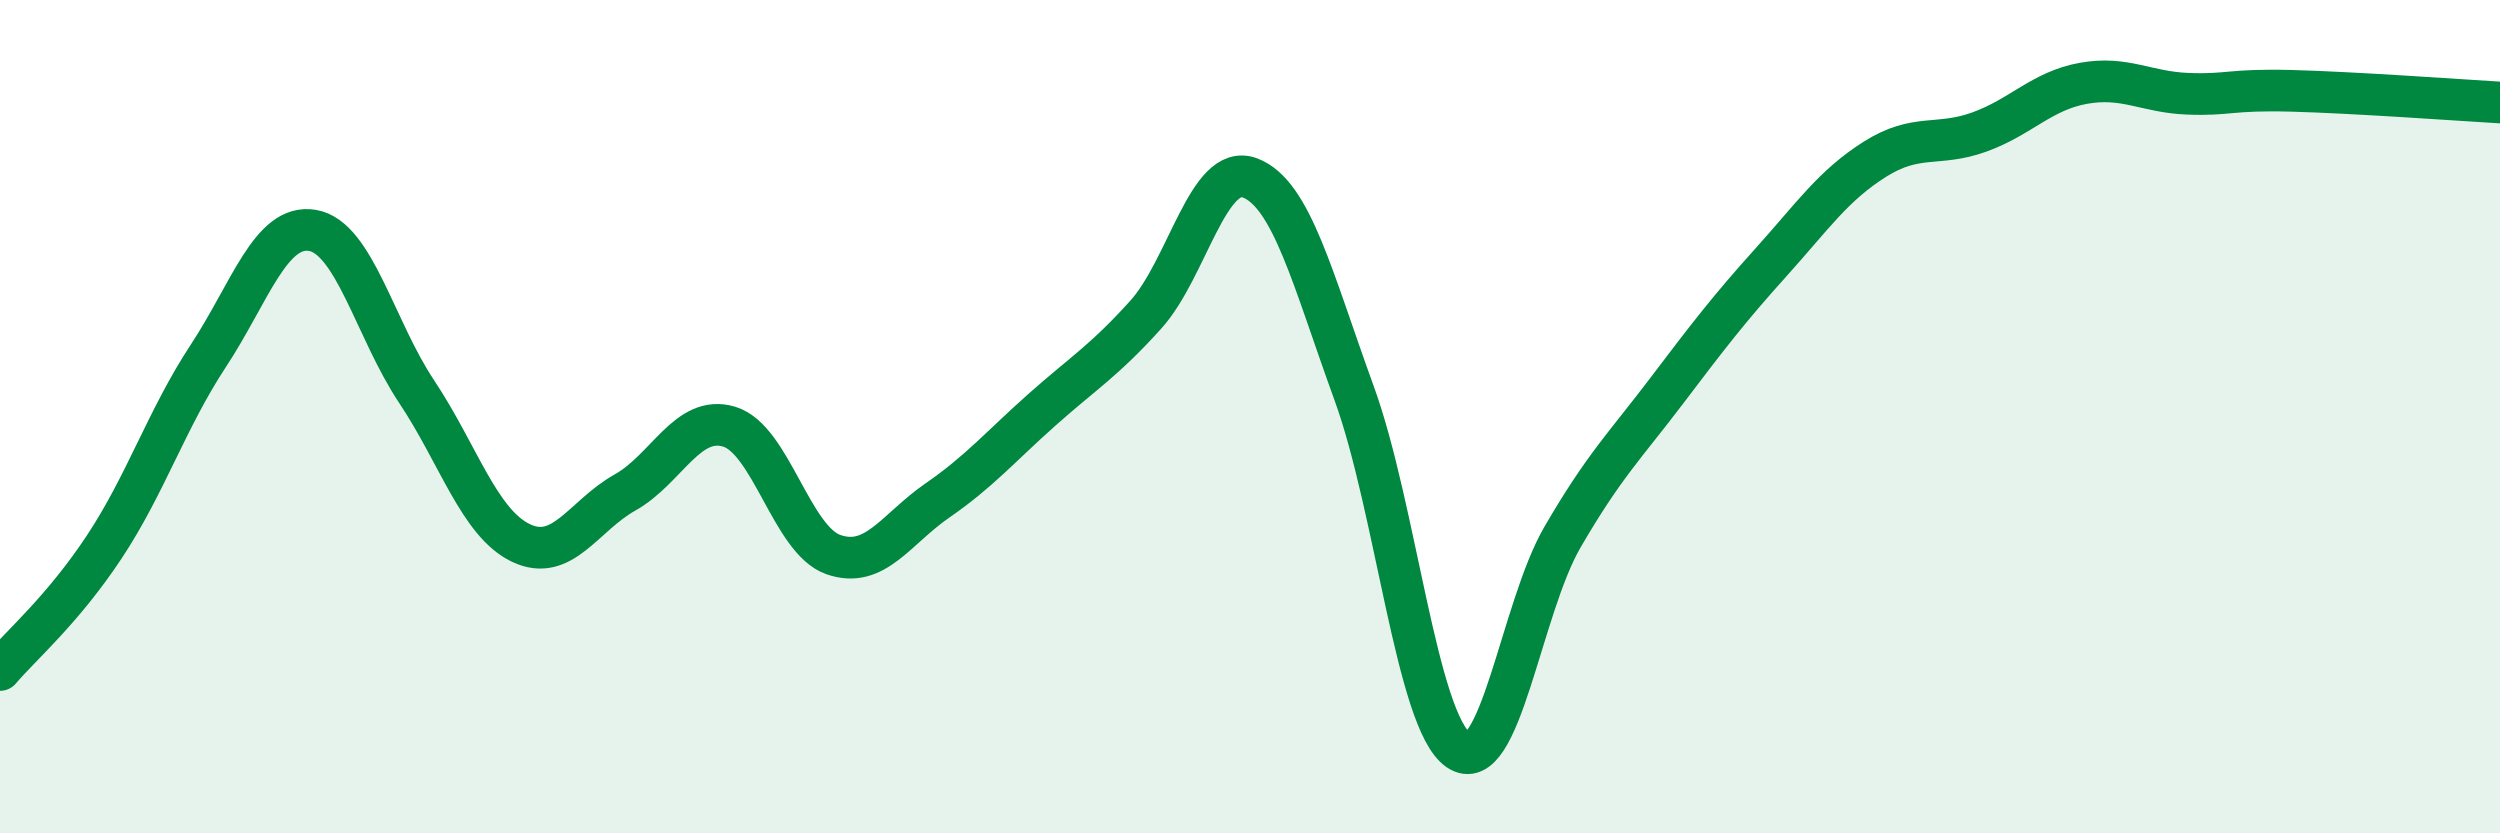
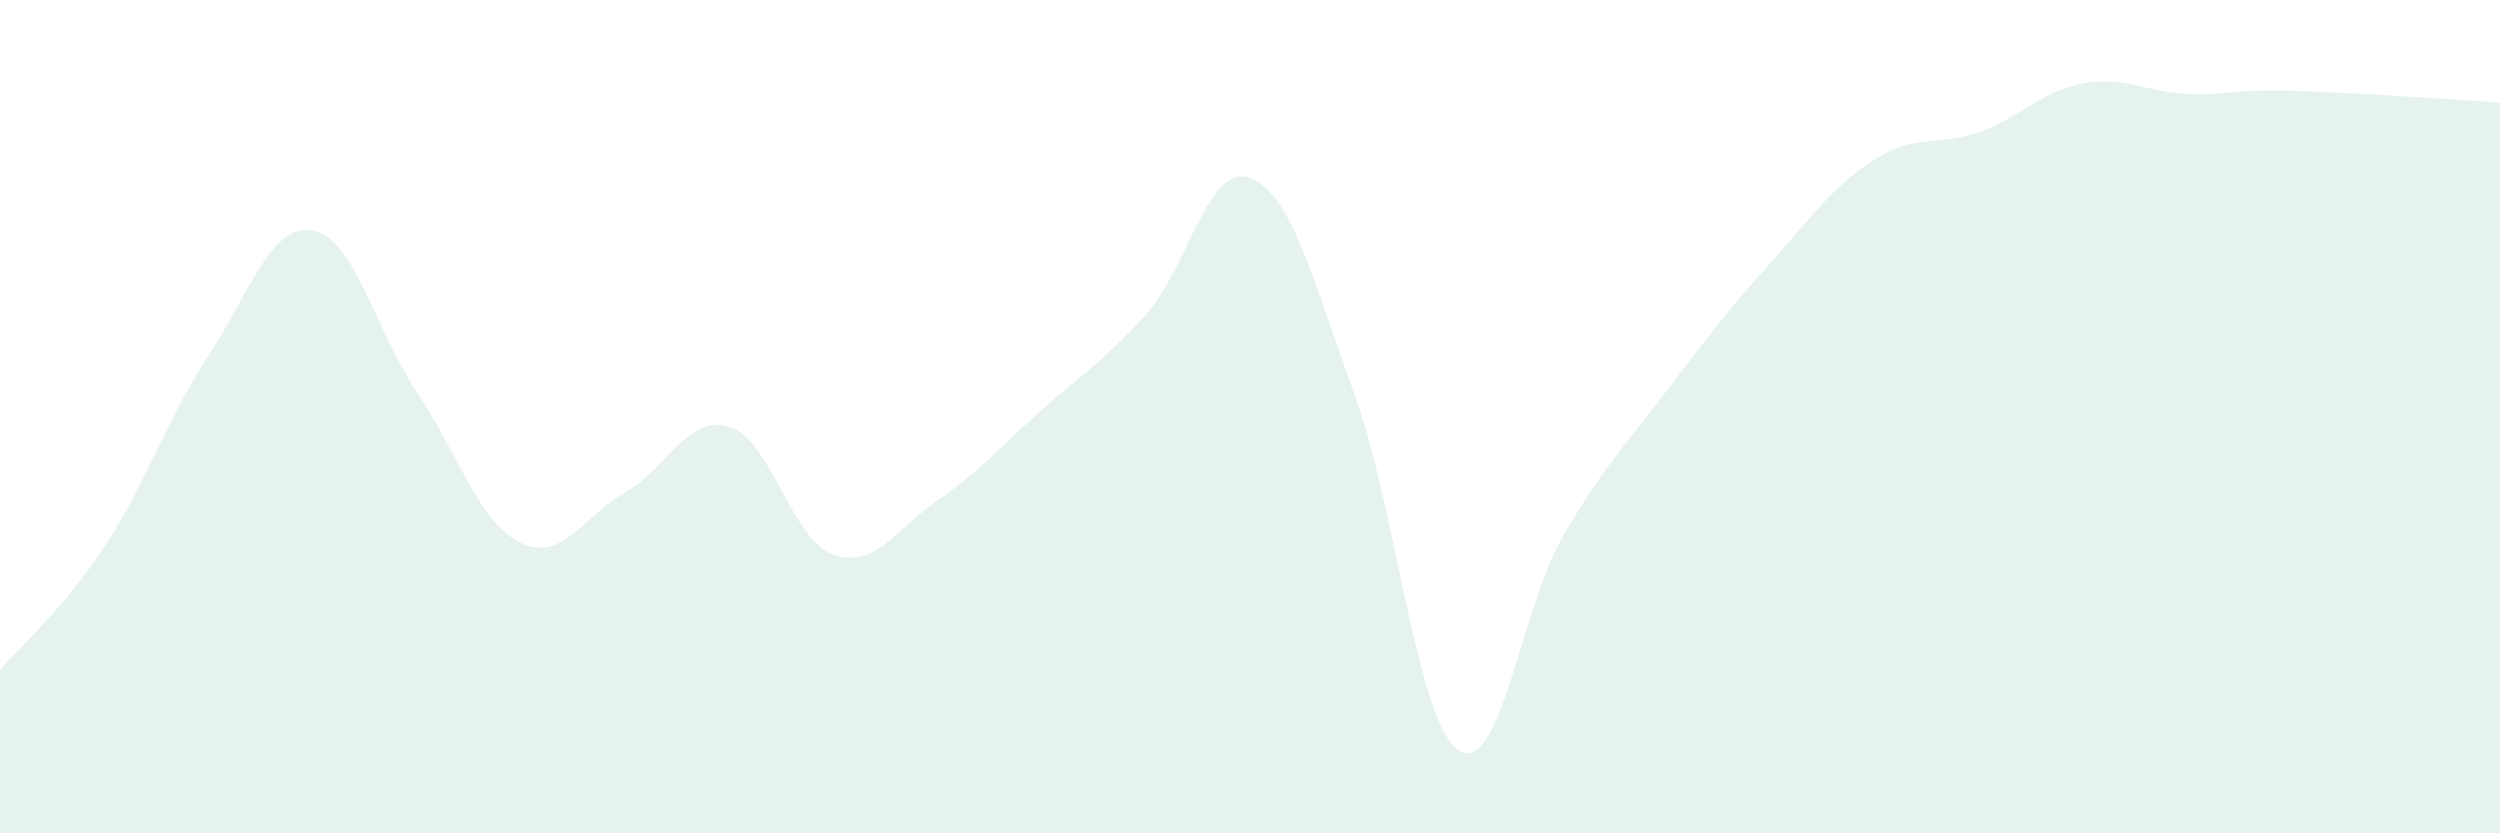
<svg xmlns="http://www.w3.org/2000/svg" width="60" height="20" viewBox="0 0 60 20">
  <path d="M 0,16.08 C 0.5,15.49 1.5,14.64 2.5,13.13 C 3.5,11.62 4,10.06 5,8.54 C 6,7.02 6.5,5.36 7.5,5.53 C 8.5,5.7 9,7.9 10,9.4 C 11,10.9 11.5,12.55 12.5,13.03 C 13.5,13.51 14,12.38 15,11.82 C 16,11.26 16.5,9.94 17.5,10.24 C 18.5,10.54 19,12.96 20,13.31 C 21,13.66 21.5,12.7 22.5,12.01 C 23.5,11.32 24,10.73 25,9.84 C 26,8.95 26.5,8.66 27.5,7.55 C 28.5,6.44 29,3.89 30,4.27 C 31,4.65 31.5,6.69 32.5,9.44 C 33.5,12.19 34,17.31 35,18 C 36,18.69 36.5,14.61 37.5,12.89 C 38.5,11.17 39,10.7 40,9.38 C 41,8.06 41.5,7.41 42.5,6.3 C 43.5,5.19 44,4.45 45,3.82 C 46,3.19 46.5,3.53 47.5,3.17 C 48.5,2.81 49,2.18 50,2 C 51,1.82 51.5,2.21 52.5,2.25 C 53.5,2.29 53.5,2.14 55,2.18 C 56.5,2.22 59,2.4 60,2.46L60 20L0 20Z" fill="#008740" opacity="0.1" stroke-linecap="round" stroke-linejoin="round" />
-   <path d="M 0,16.08 C 0.5,15.49 1.5,14.64 2.5,13.13 C 3.5,11.62 4,10.06 5,8.54 C 6,7.02 6.5,5.36 7.5,5.53 C 8.5,5.7 9,7.9 10,9.4 C 11,10.9 11.5,12.55 12.5,13.03 C 13.5,13.51 14,12.38 15,11.82 C 16,11.26 16.5,9.94 17.5,10.24 C 18.5,10.54 19,12.96 20,13.31 C 21,13.66 21.5,12.7 22.5,12.01 C 23.5,11.32 24,10.73 25,9.84 C 26,8.95 26.5,8.66 27.5,7.55 C 28.5,6.44 29,3.89 30,4.27 C 31,4.65 31.5,6.69 32.5,9.44 C 33.5,12.19 34,17.31 35,18 C 36,18.69 36.5,14.61 37.5,12.89 C 38.5,11.17 39,10.7 40,9.38 C 41,8.06 41.5,7.41 42.5,6.3 C 43.5,5.19 44,4.45 45,3.82 C 46,3.19 46.5,3.53 47.5,3.17 C 48.5,2.81 49,2.18 50,2 C 51,1.82 51.5,2.21 52.5,2.25 C 53.5,2.29 53.5,2.14 55,2.18 C 56.5,2.22 59,2.4 60,2.46" stroke="#008740" stroke-width="1" fill="none" stroke-linecap="round" stroke-linejoin="round" />
</svg>